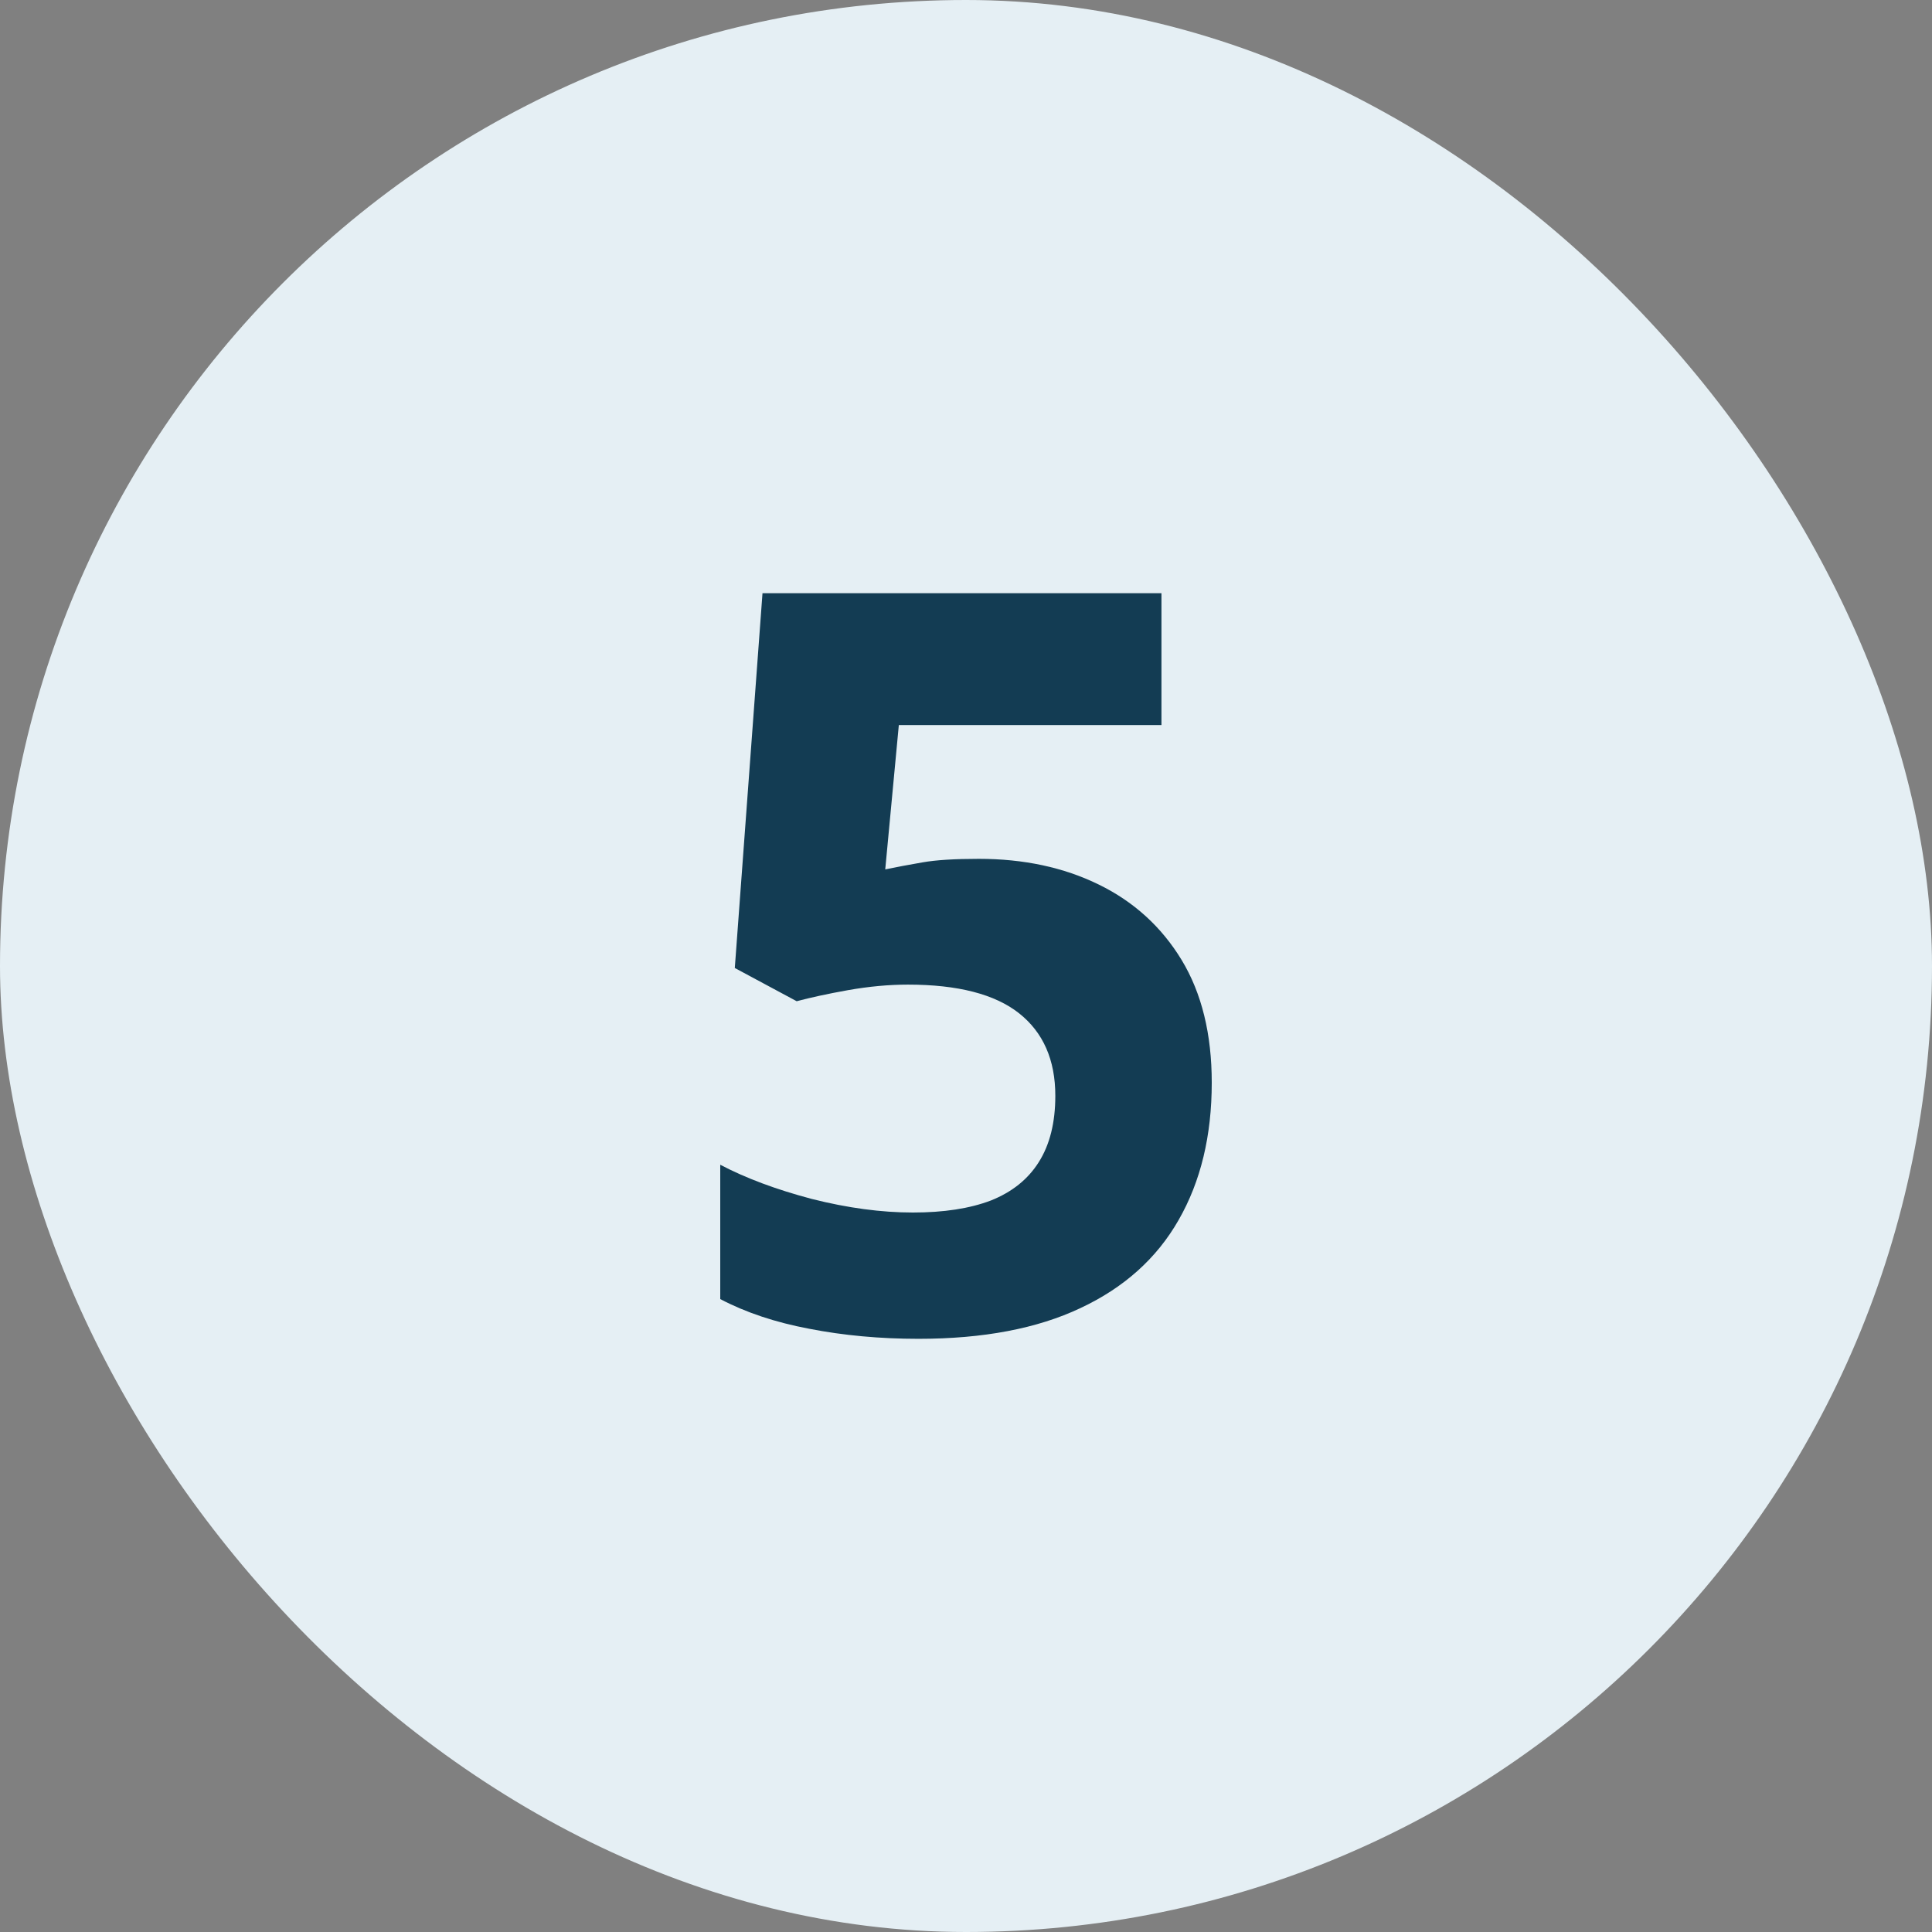
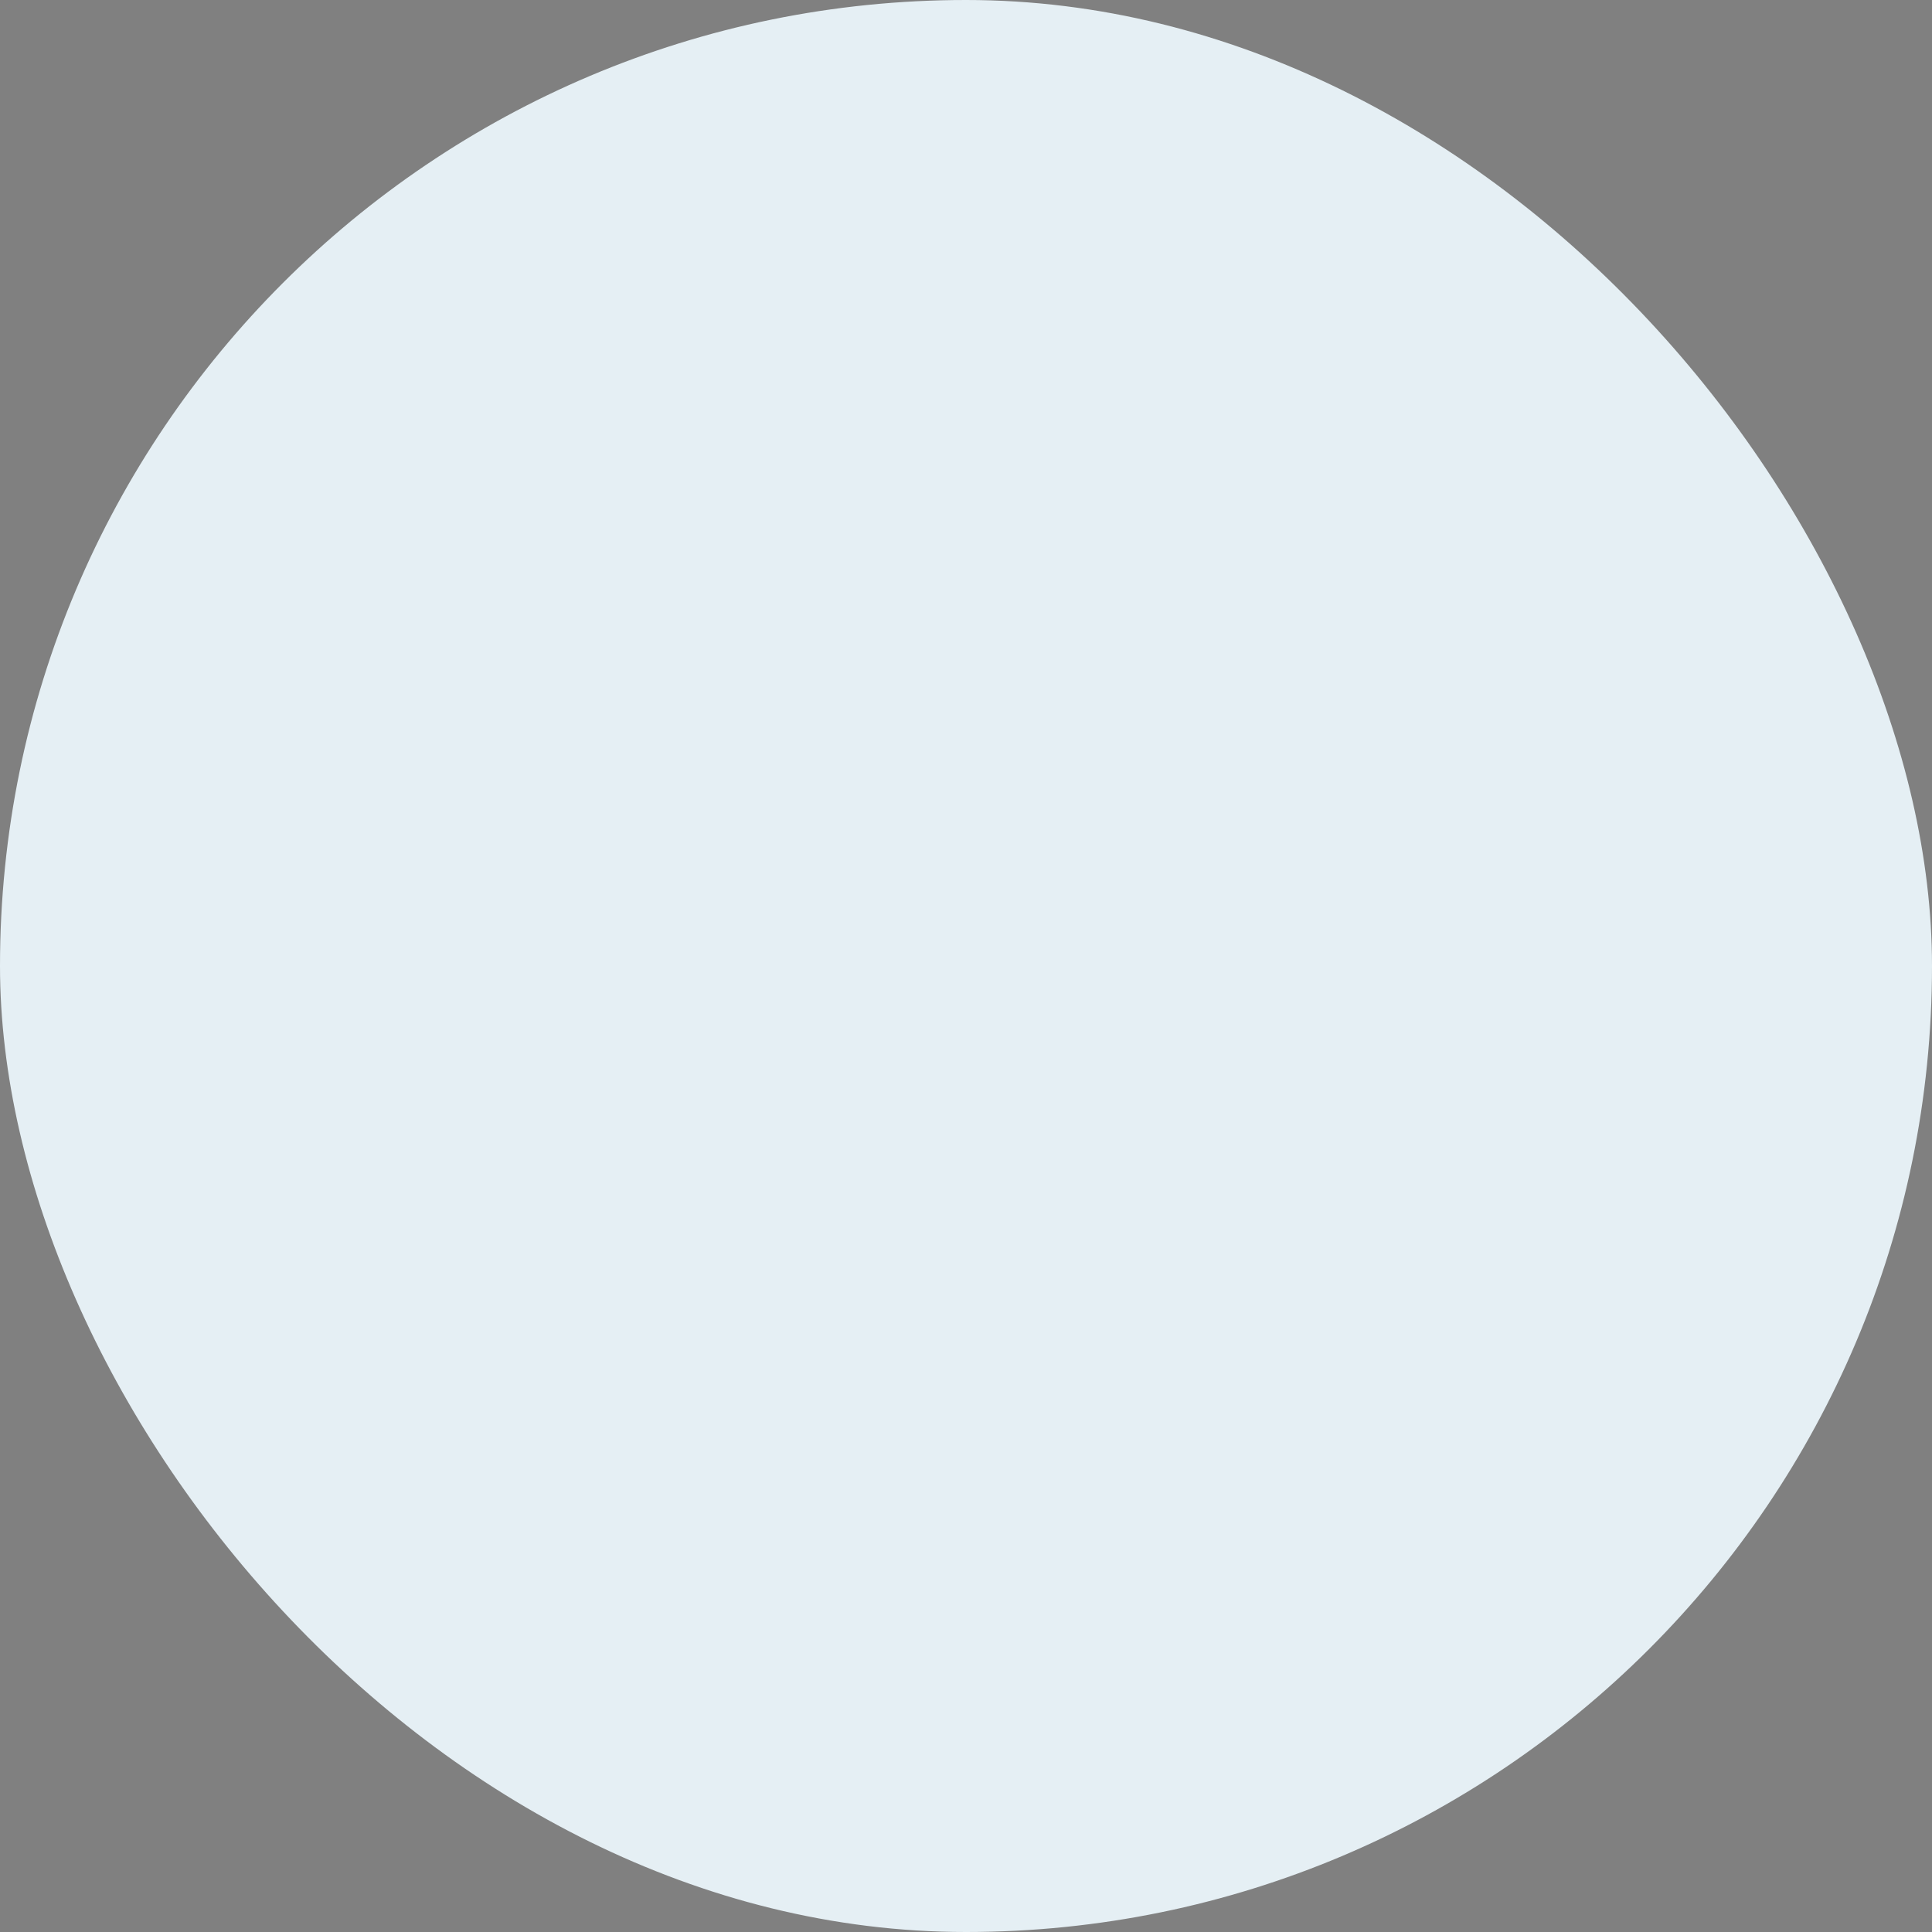
<svg xmlns="http://www.w3.org/2000/svg" width="30" height="30" viewBox="0 0 30 30" fill="none">
  <rect x="0" y="0" width="30" height="30" fill="#808080" stroke="none" />
  <rect width="30" height="30" rx="15" fill="#E5EFF4" />
-   <path d="M15.199 13.336C15.897 13.336 16.517 13.469 17.059 13.734C17.605 14 18.035 14.391 18.348 14.906C18.66 15.422 18.816 16.057 18.816 16.812C18.816 17.635 18.645 18.346 18.301 18.945C17.962 19.539 17.454 19.995 16.777 20.312C16.105 20.63 15.267 20.789 14.262 20.789C13.663 20.789 13.098 20.737 12.566 20.633C12.04 20.534 11.579 20.38 11.184 20.172V18.086C11.579 18.294 12.053 18.471 12.605 18.617C13.163 18.758 13.686 18.828 14.176 18.828C14.655 18.828 15.059 18.766 15.387 18.641C15.715 18.51 15.962 18.312 16.129 18.047C16.301 17.776 16.387 17.432 16.387 17.016C16.387 16.458 16.199 16.031 15.824 15.734C15.449 15.438 14.874 15.289 14.098 15.289C13.801 15.289 13.491 15.318 13.168 15.375C12.85 15.432 12.585 15.49 12.371 15.547L11.41 15.031L11.84 9.211H18.035V11.258H13.957L13.746 13.5C13.923 13.463 14.116 13.427 14.324 13.391C14.533 13.354 14.824 13.336 15.199 13.336Z" fill="#133C53" />
</svg>